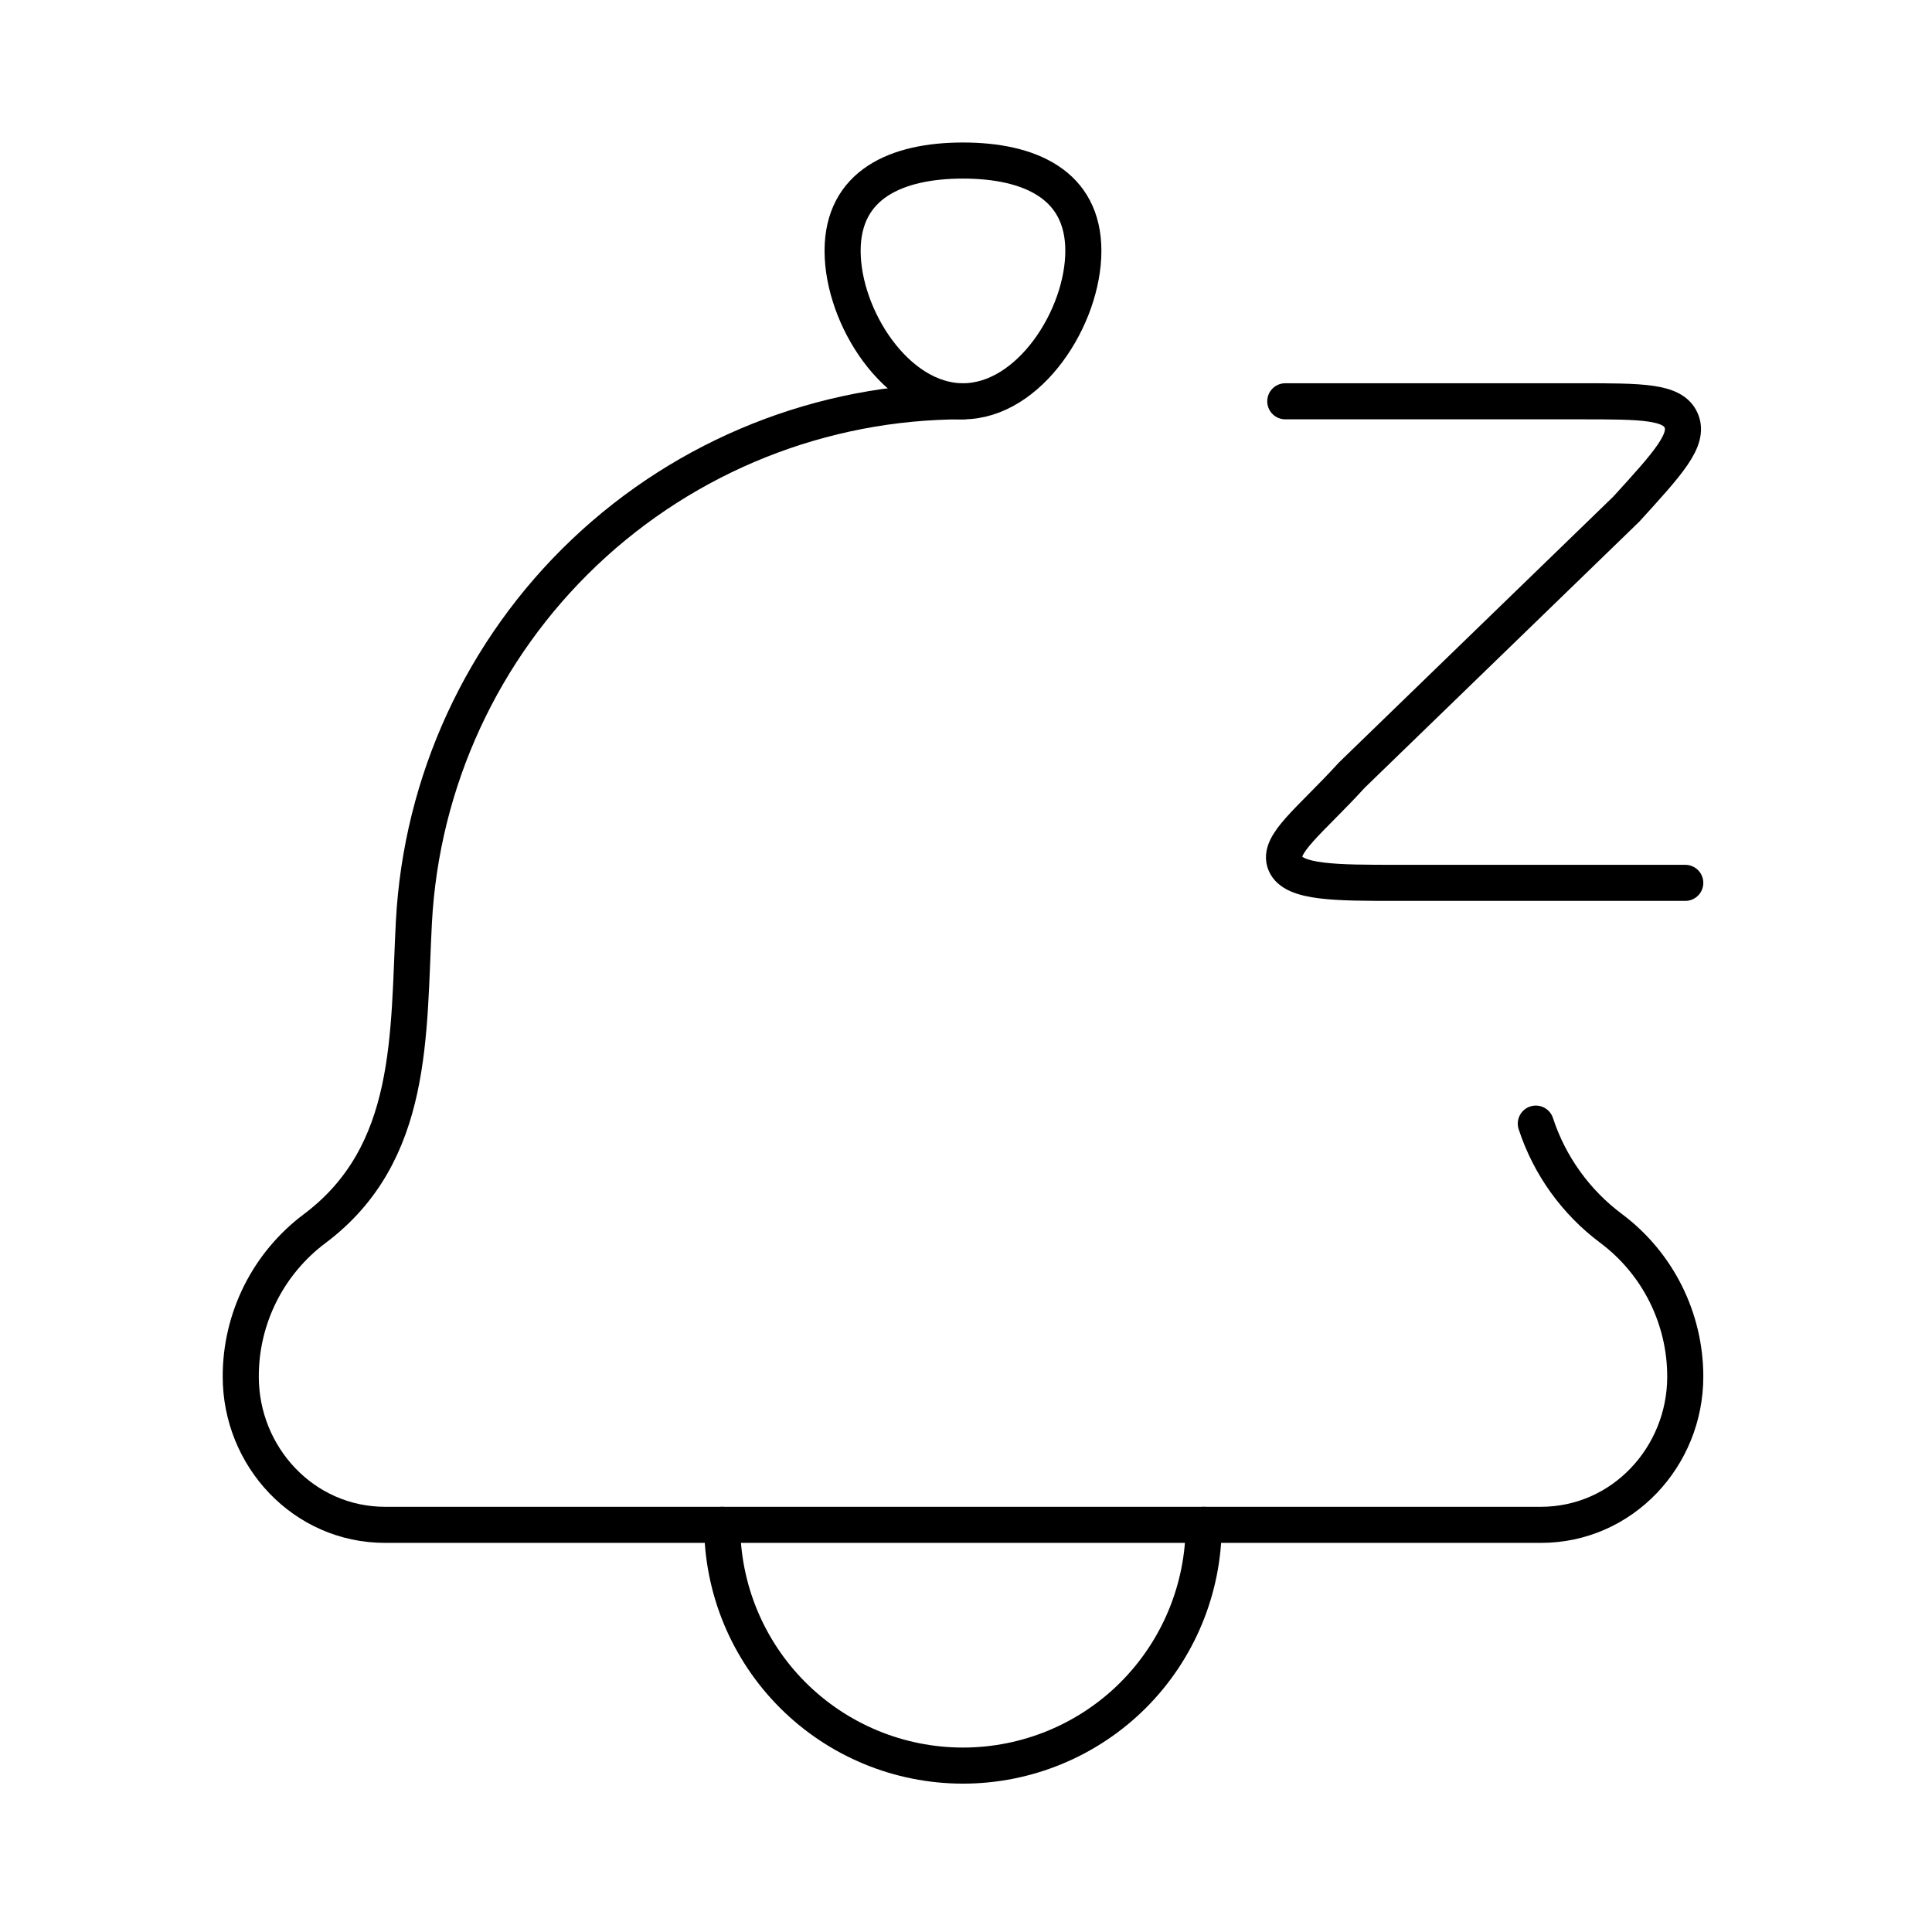
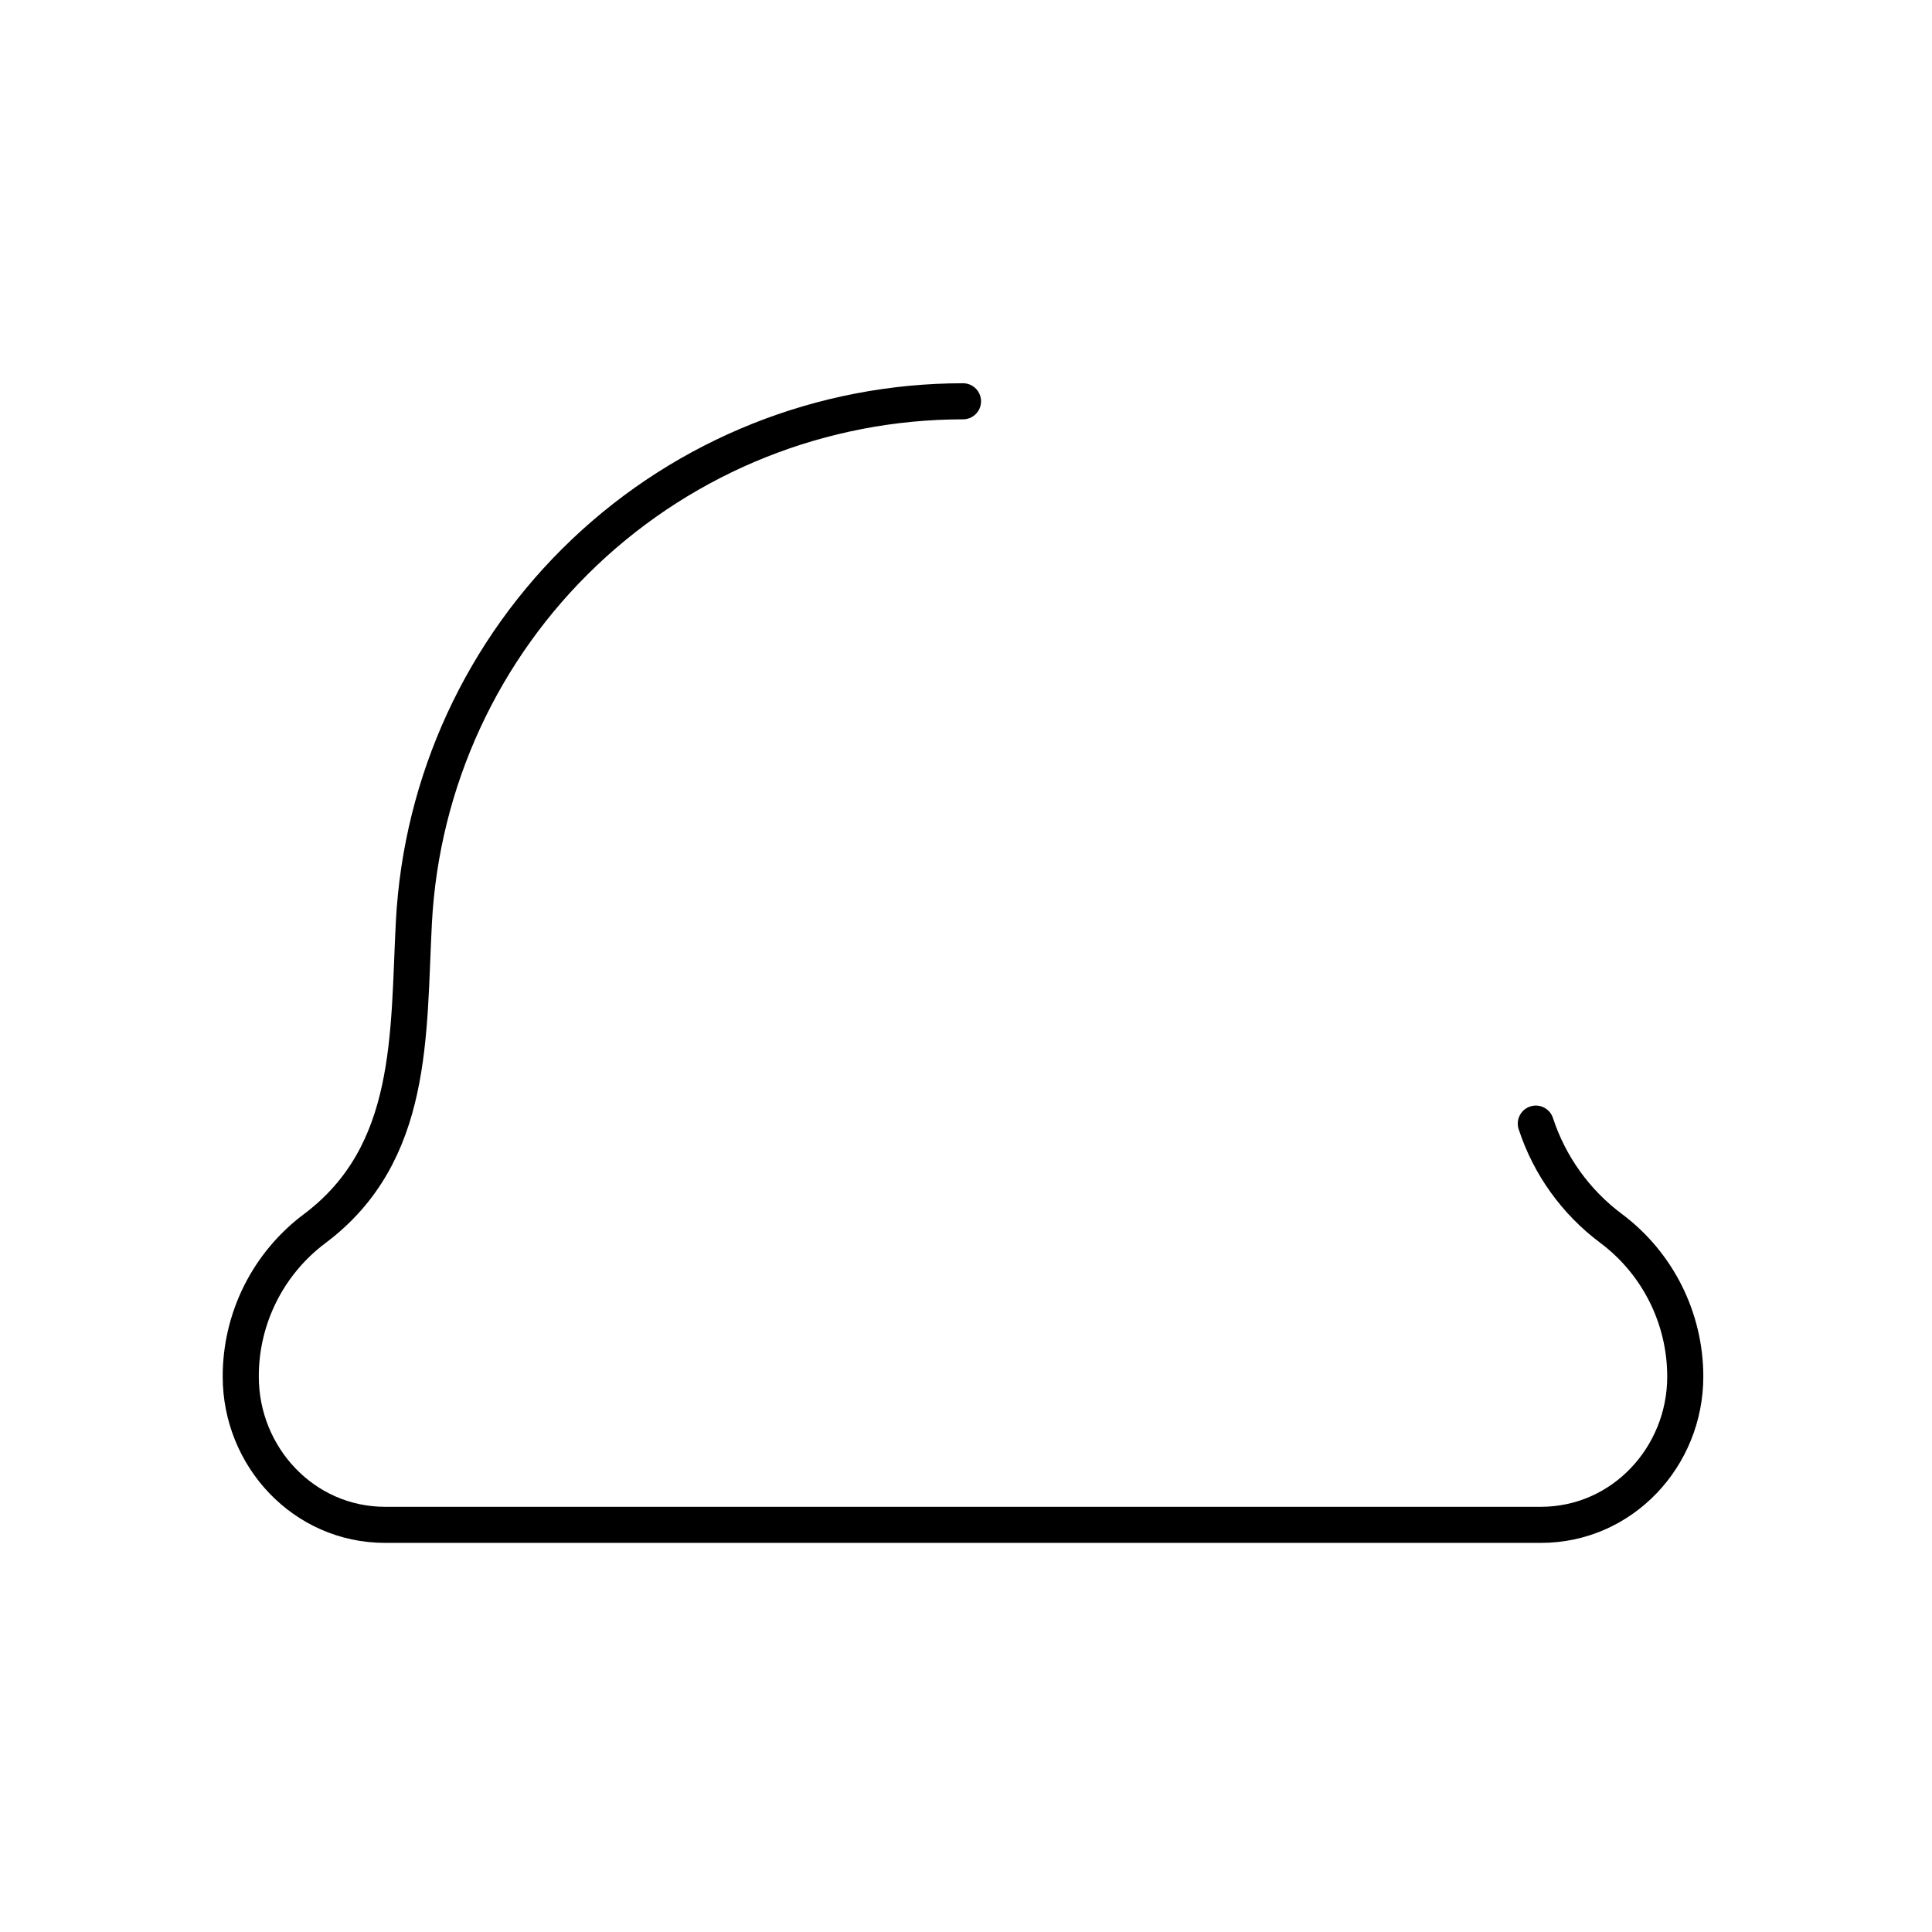
<svg xmlns="http://www.w3.org/2000/svg" fill="none" height="100%" overflow="visible" preserveAspectRatio="none" style="display: block;" viewBox="0 0 31 31" width="100%">
  <g id="hugeicons:notification-snooze-01">
    <g id="Group">
      <path d="M15.452 6.439C13.192 6.439 11.018 7.306 9.379 8.861C7.74 10.416 6.76 12.541 6.641 14.798C6.547 16.595 6.656 18.509 5.05 19.713C4.681 19.989 4.381 20.348 4.175 20.76C3.969 21.173 3.862 21.628 3.863 22.089C3.863 23.372 4.87 24.467 6.18 24.467H24.723C26.034 24.467 27.041 23.372 27.041 22.089C27.041 21.154 26.601 20.273 25.854 19.713C25.286 19.29 24.863 18.702 24.643 18.029" id="Vector" stroke="black" stroke-linecap="round" stroke-width="0.579" />
-       <path d="M20.623 6.439H25.351C26.347 6.439 26.845 6.439 26.976 6.749C27.108 7.058 26.77 7.428 26.094 8.17L21.693 12.435C21.016 13.177 20.49 13.548 20.623 13.857C20.755 14.166 21.439 14.166 22.435 14.166H27.041M19.314 24.467C19.314 25.492 18.907 26.474 18.183 27.199C17.459 27.923 16.476 28.33 15.451 28.33C14.427 28.33 13.444 27.923 12.72 27.199C11.995 26.474 11.588 25.492 11.588 24.467M13.52 4.025C13.52 5.091 14.385 6.439 15.451 6.439C16.518 6.439 17.383 5.091 17.383 4.025C17.383 2.959 16.518 2.576 15.451 2.576C14.385 2.576 13.52 2.959 13.52 4.025Z" id="Vector_2" stroke="black" stroke-linecap="round" stroke-width="0.579" />
    </g>
  </g>
</svg>